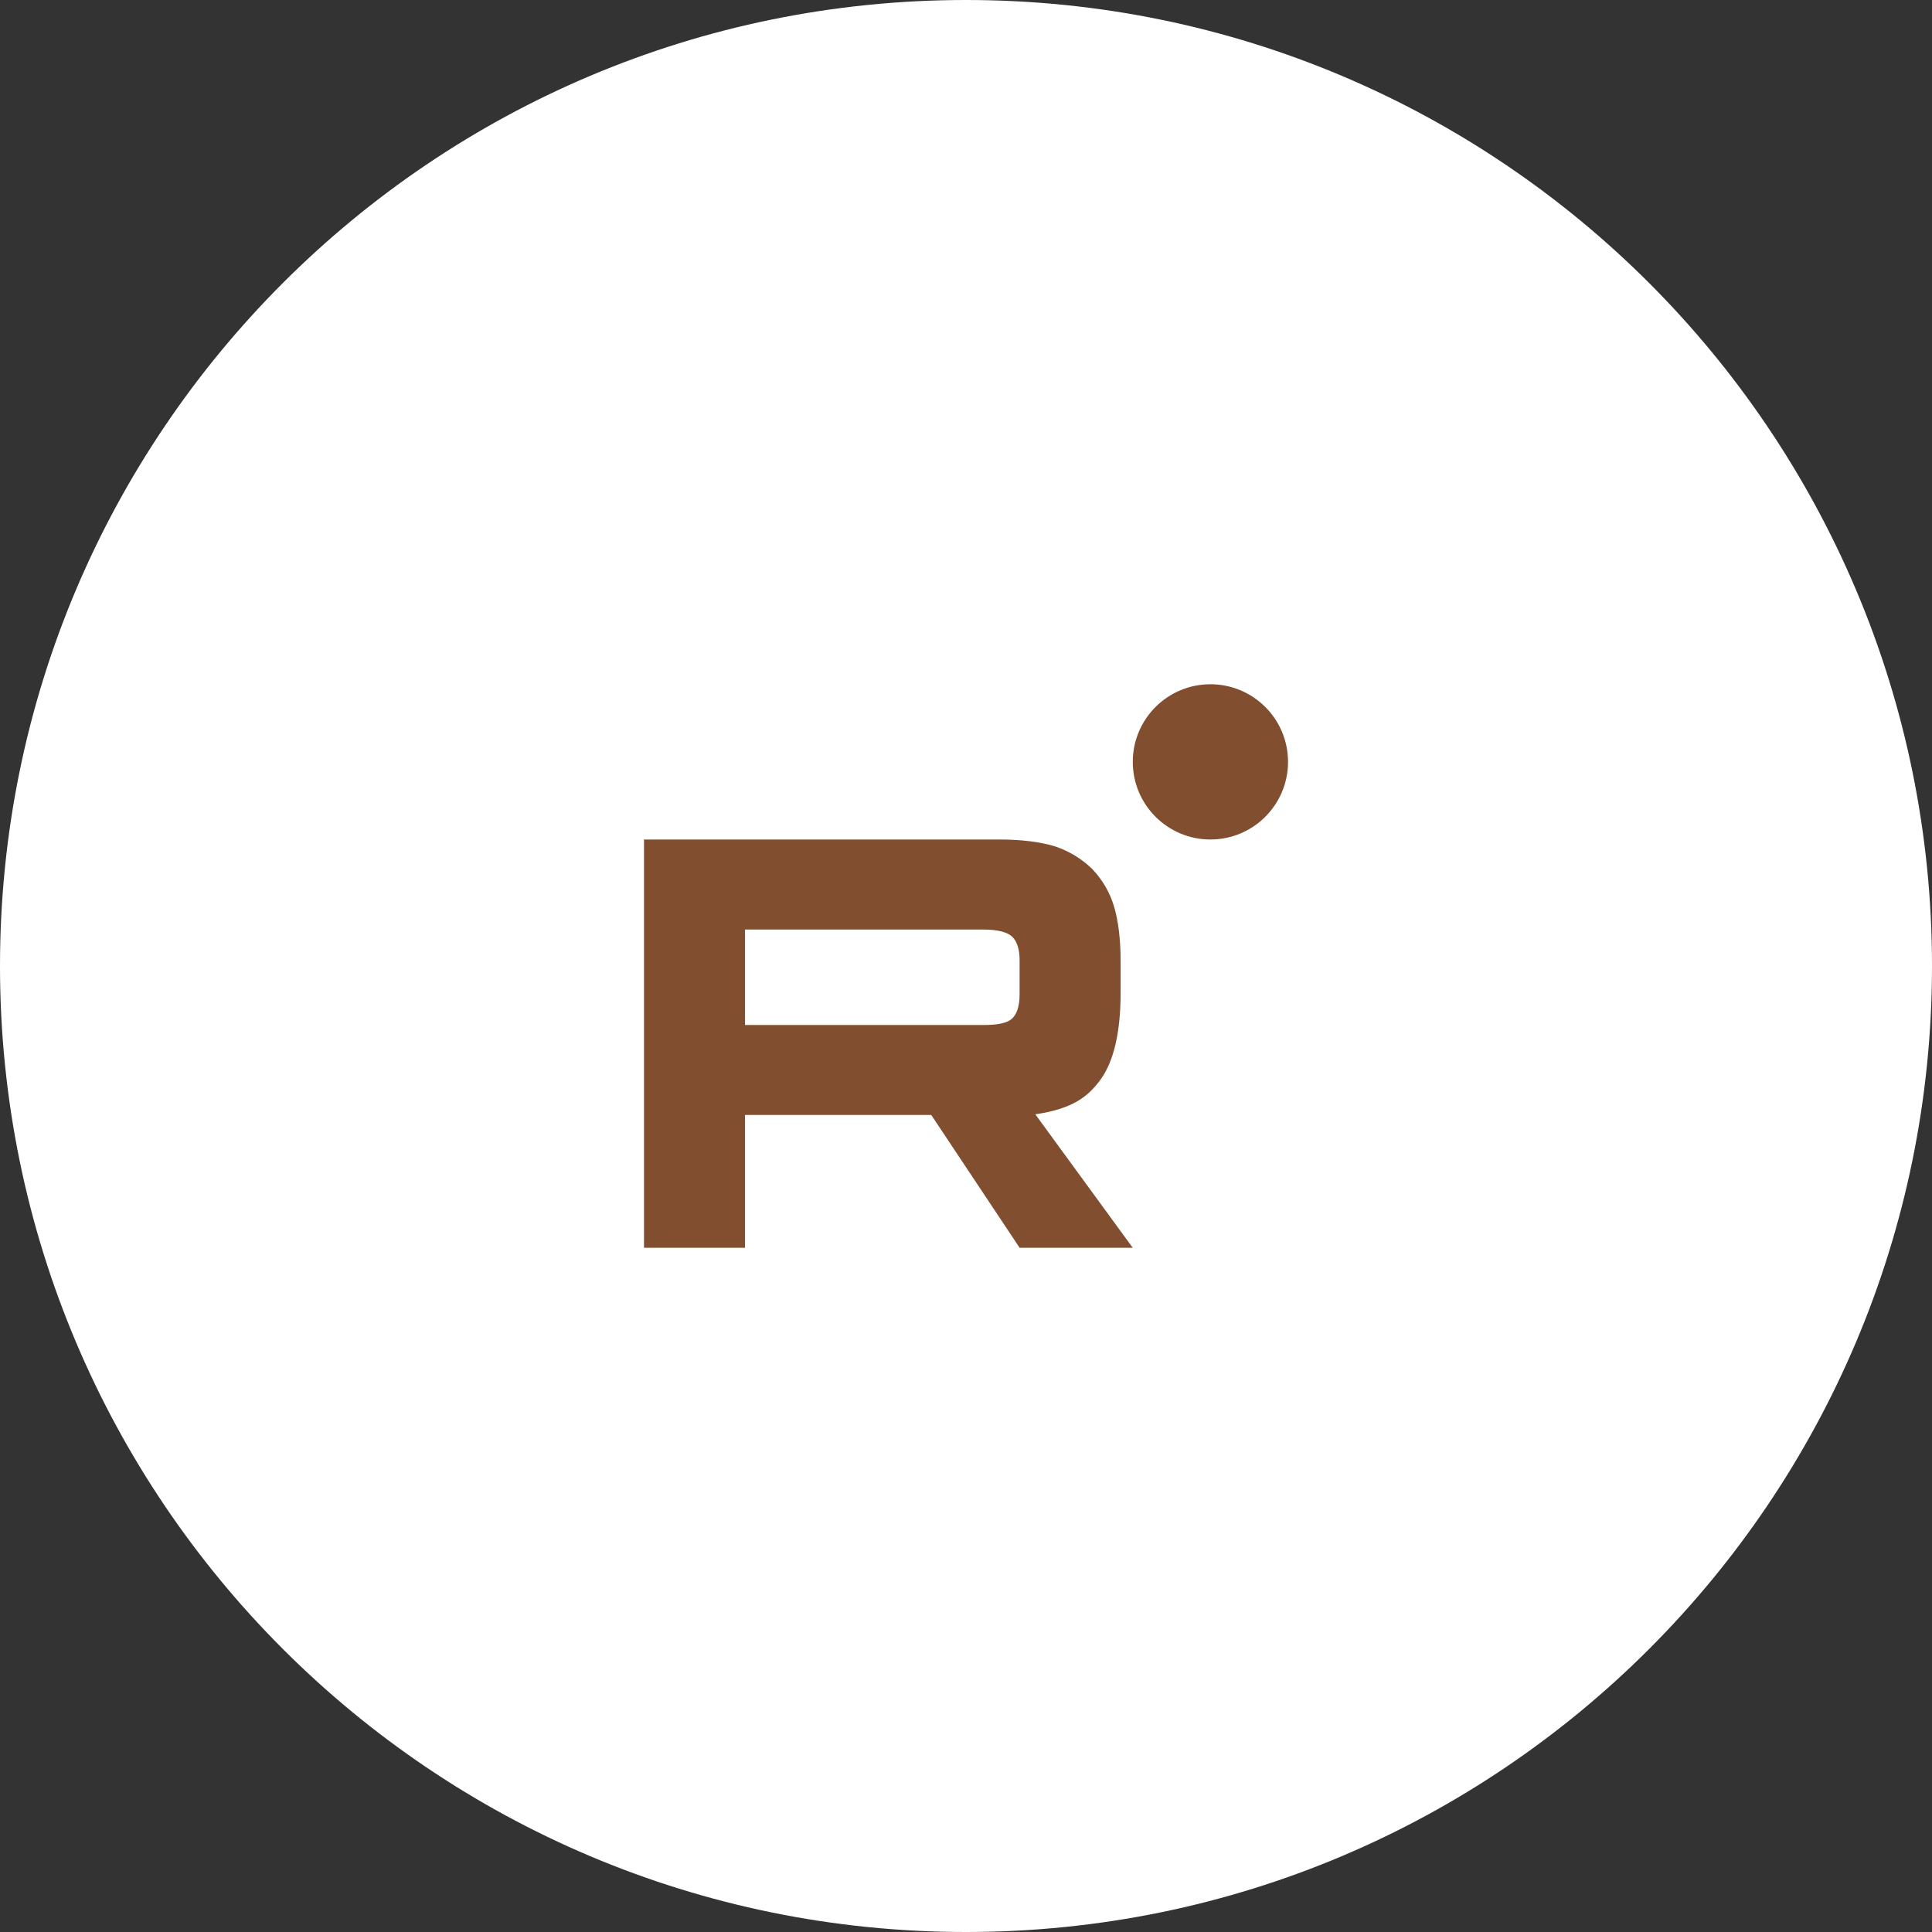
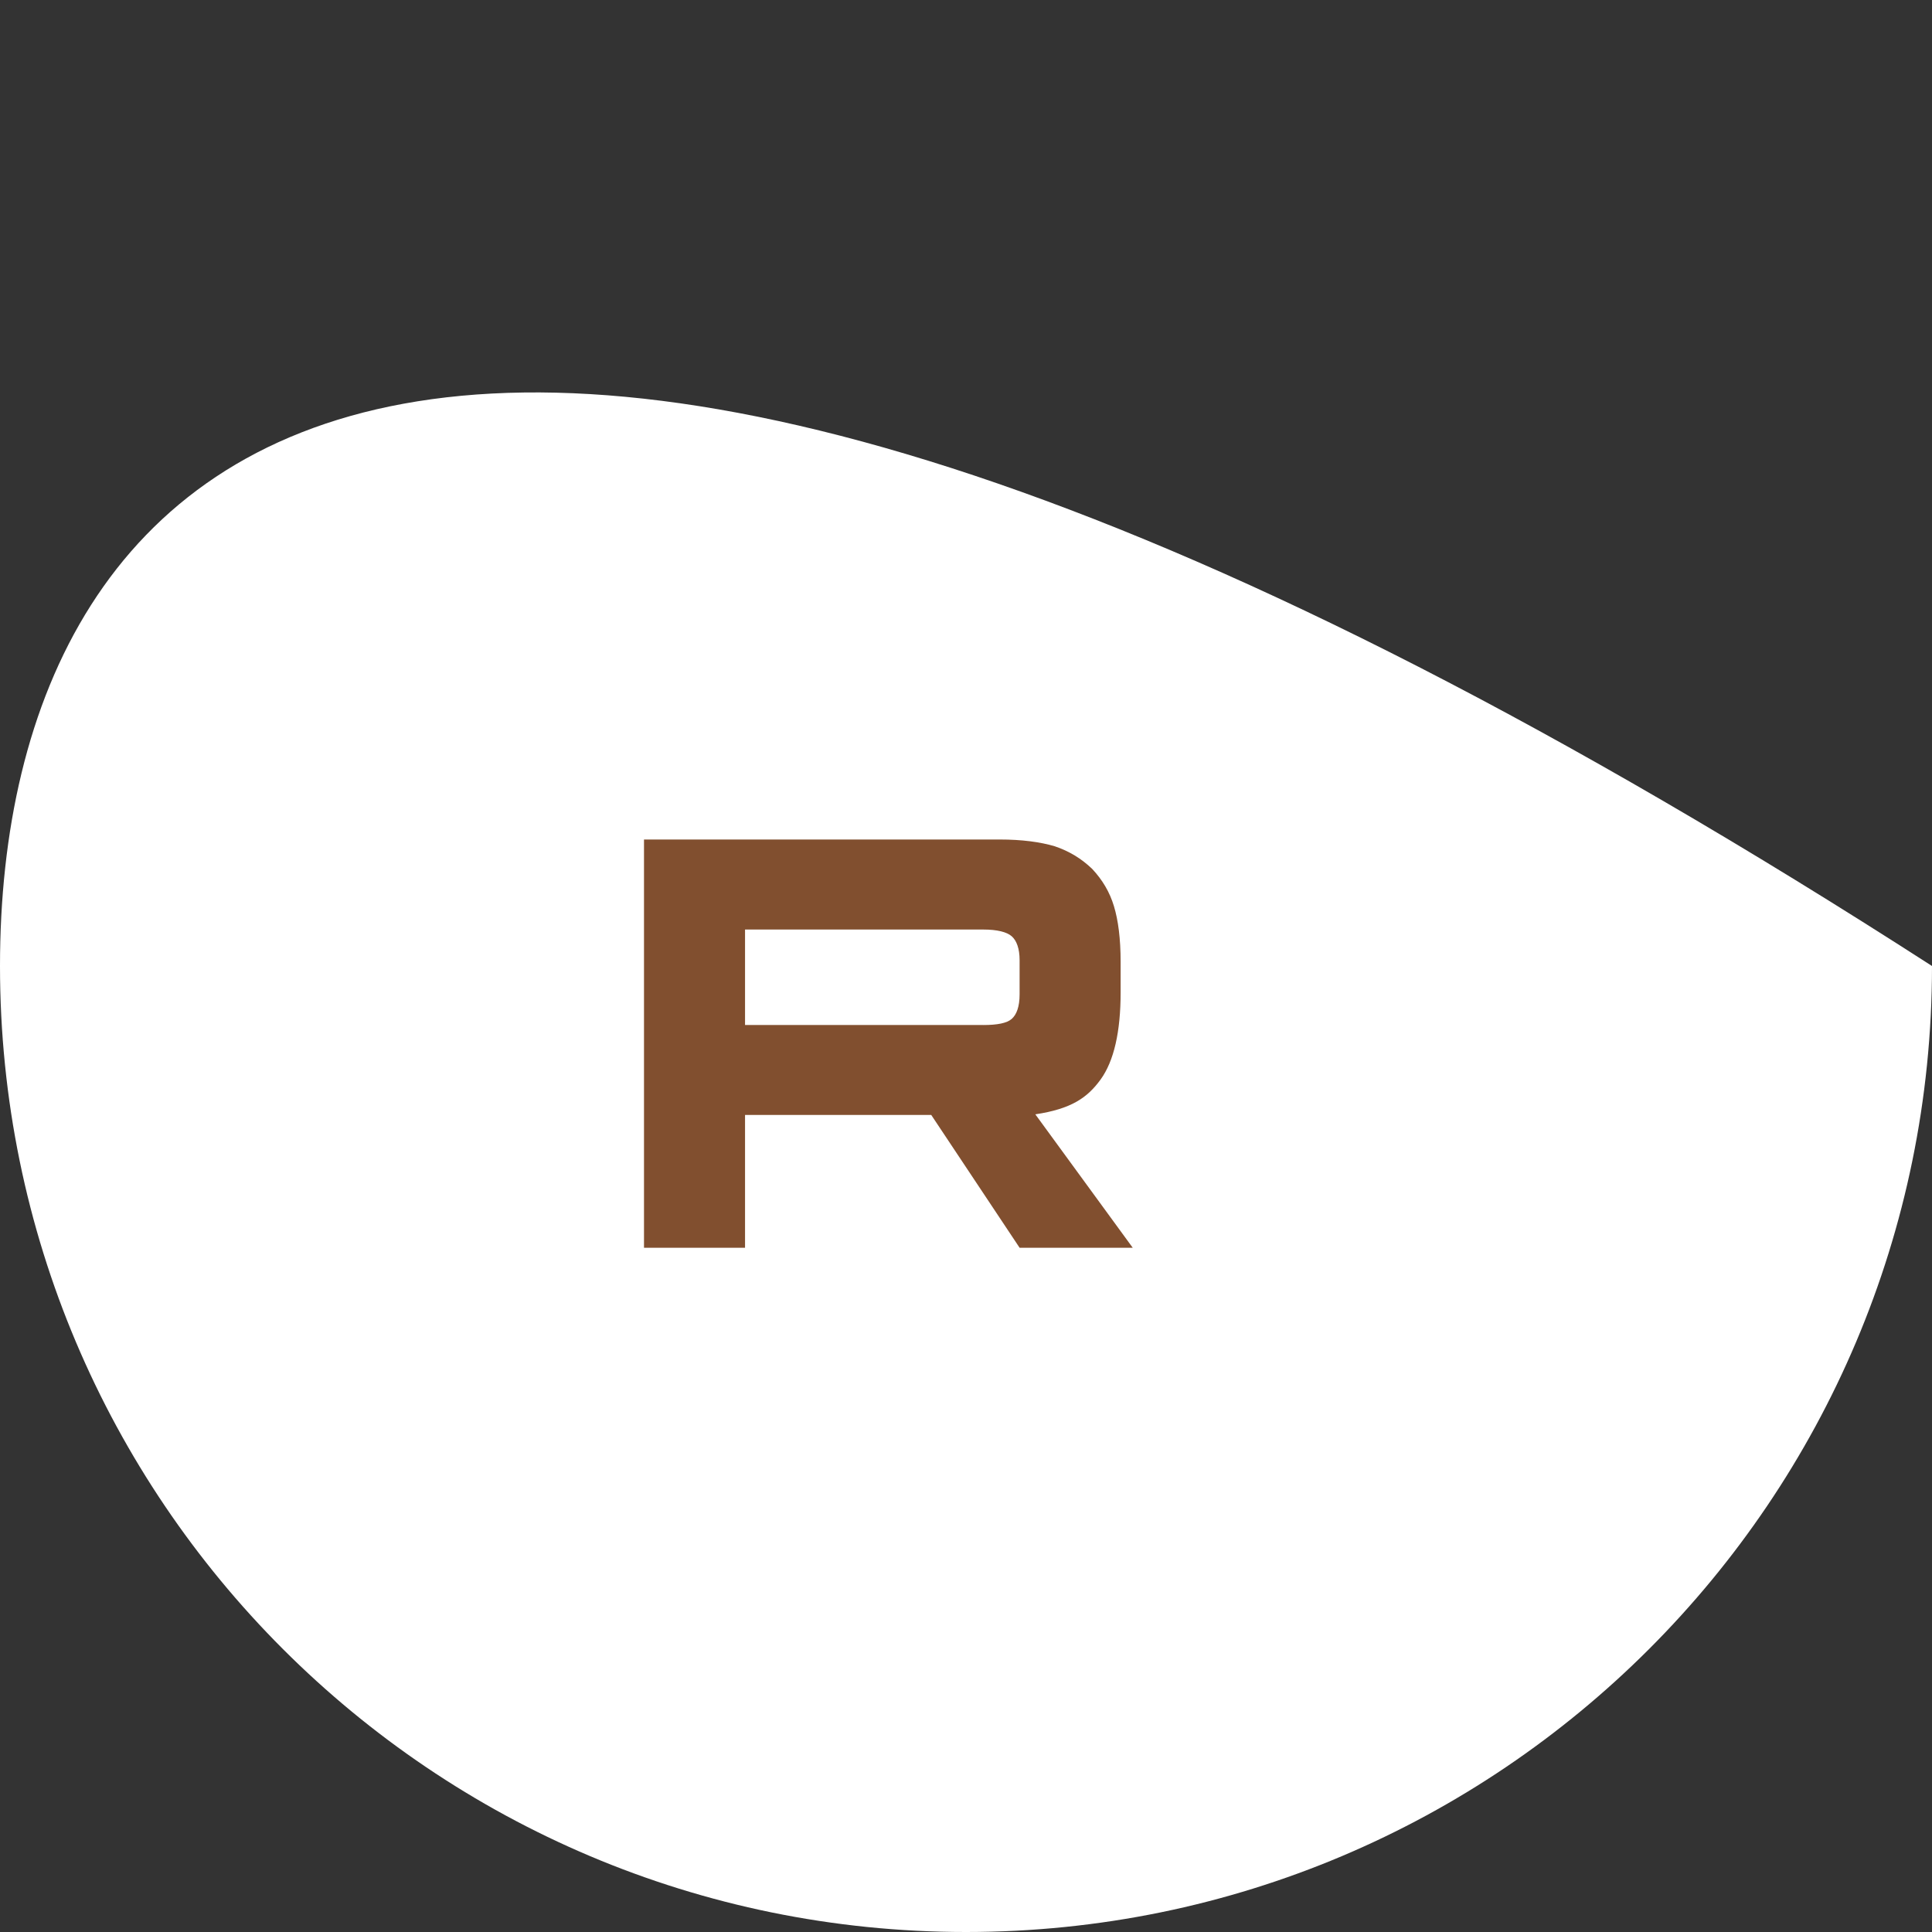
<svg xmlns="http://www.w3.org/2000/svg" width="120" height="120" viewBox="0 0 120 120" fill="none">
  <rect x="0" y="0" width="120" height="120" fill="#333333" stroke="none" />
  <g clip-path="url(#clip0_5654_30)">
-     <path d="M60 120C93.137 120 120 93.137 120 60C120 26.863 93.137 0 60 0C26.863 0 0 26.863 0 60C0 93.137 26.863 120 60 120Z" fill="white" />
+     <path d="M60 120C93.137 120 120 93.137 120 60C26.863 0 0 26.863 0 60C0 93.137 26.863 120 60 120Z" fill="white" />
    <path d="M61.073 63.664H46.276V57.735H61.073C61.938 57.735 62.539 57.888 62.84 58.154C63.142 58.42 63.329 58.914 63.329 59.636V61.765C63.329 62.525 63.142 63.02 62.84 63.286C62.539 63.552 61.938 63.666 61.073 63.666V63.664ZM62.089 52.145H40V77.5H46.276V69.251H57.841L63.329 77.5H70.356L64.306 69.213C66.536 68.878 67.538 68.186 68.364 67.045C69.19 65.904 69.604 64.081 69.604 61.647V59.745C69.604 58.302 69.454 57.161 69.19 56.287C68.927 55.413 68.477 54.652 67.837 53.969C67.162 53.322 66.41 52.867 65.508 52.562C64.605 52.296 63.477 52.143 62.089 52.143V52.145Z" fill="#814F2F" />
-     <path d="M75.181 52.143C77.843 52.143 80.002 49.984 80.002 47.321C80.002 44.659 77.843 42.5 75.181 42.5C72.518 42.5 70.359 44.659 70.359 47.321C70.359 49.984 72.518 52.143 75.181 52.143Z" fill="#814F2F" />
  </g>
  <defs>
    <clipPath id="clip0_5654_30">
      <rect width="120" height="120" fill="white" />
    </clipPath>
  </defs>
</svg>